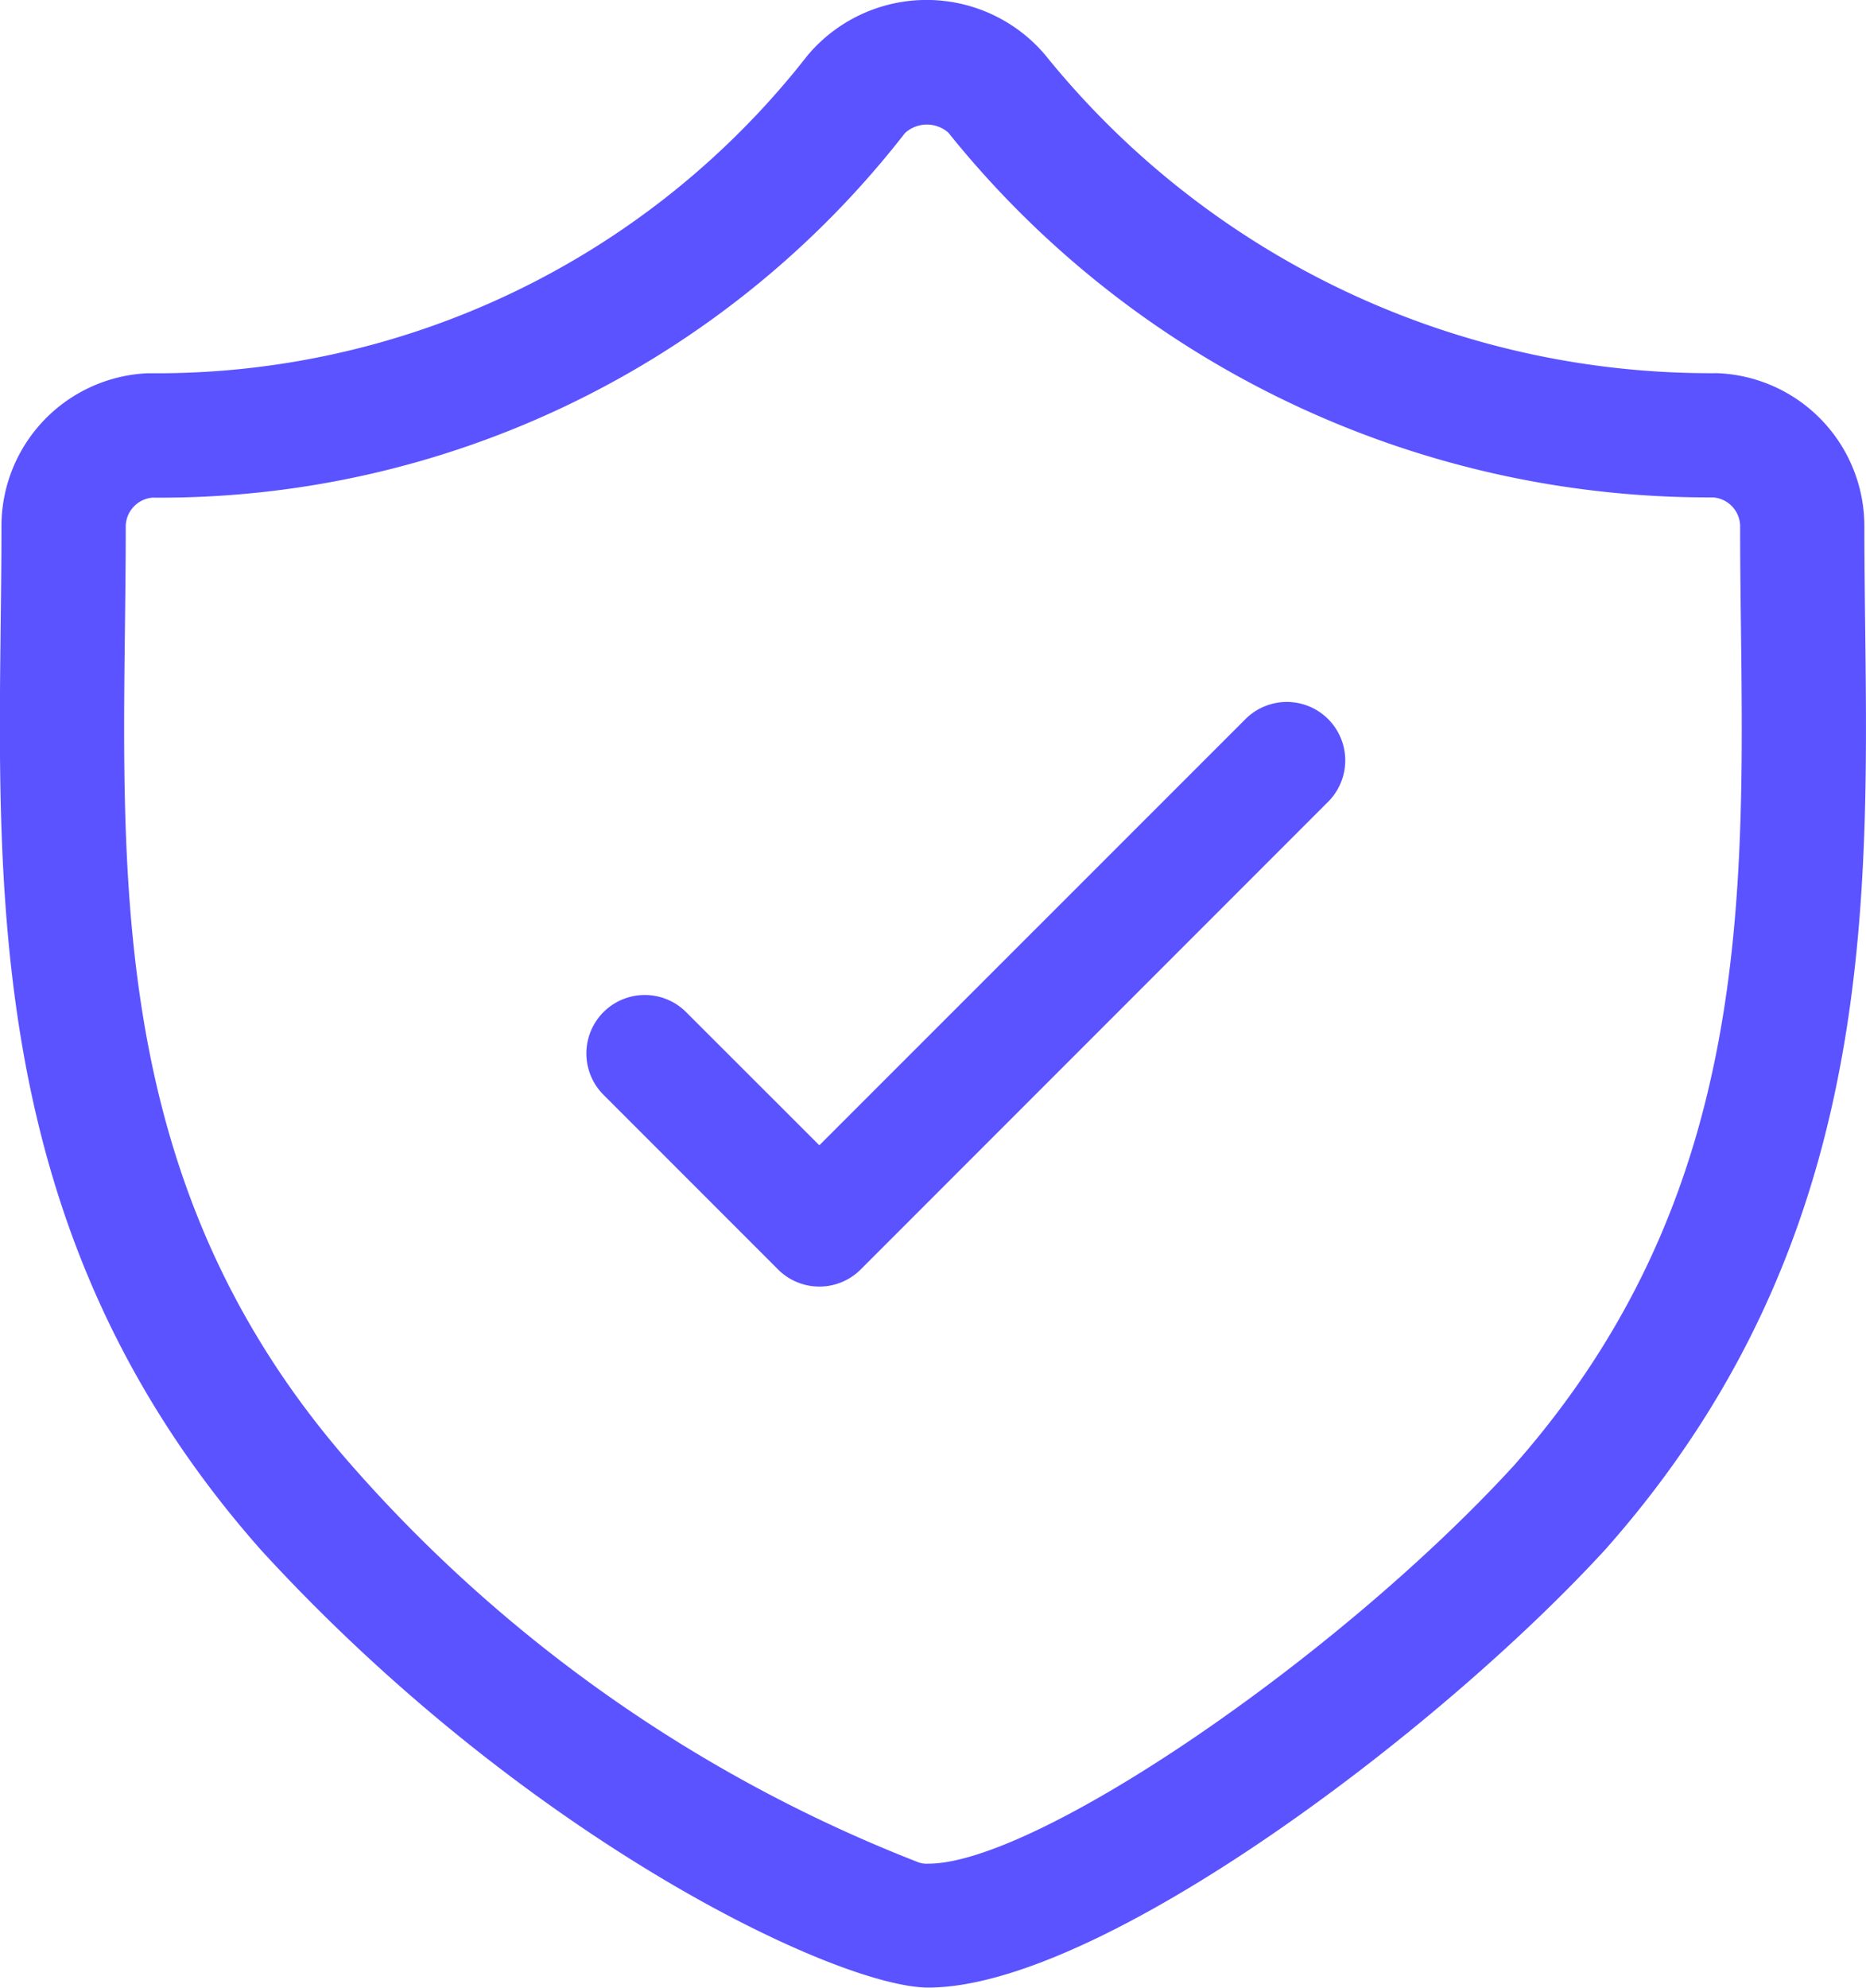
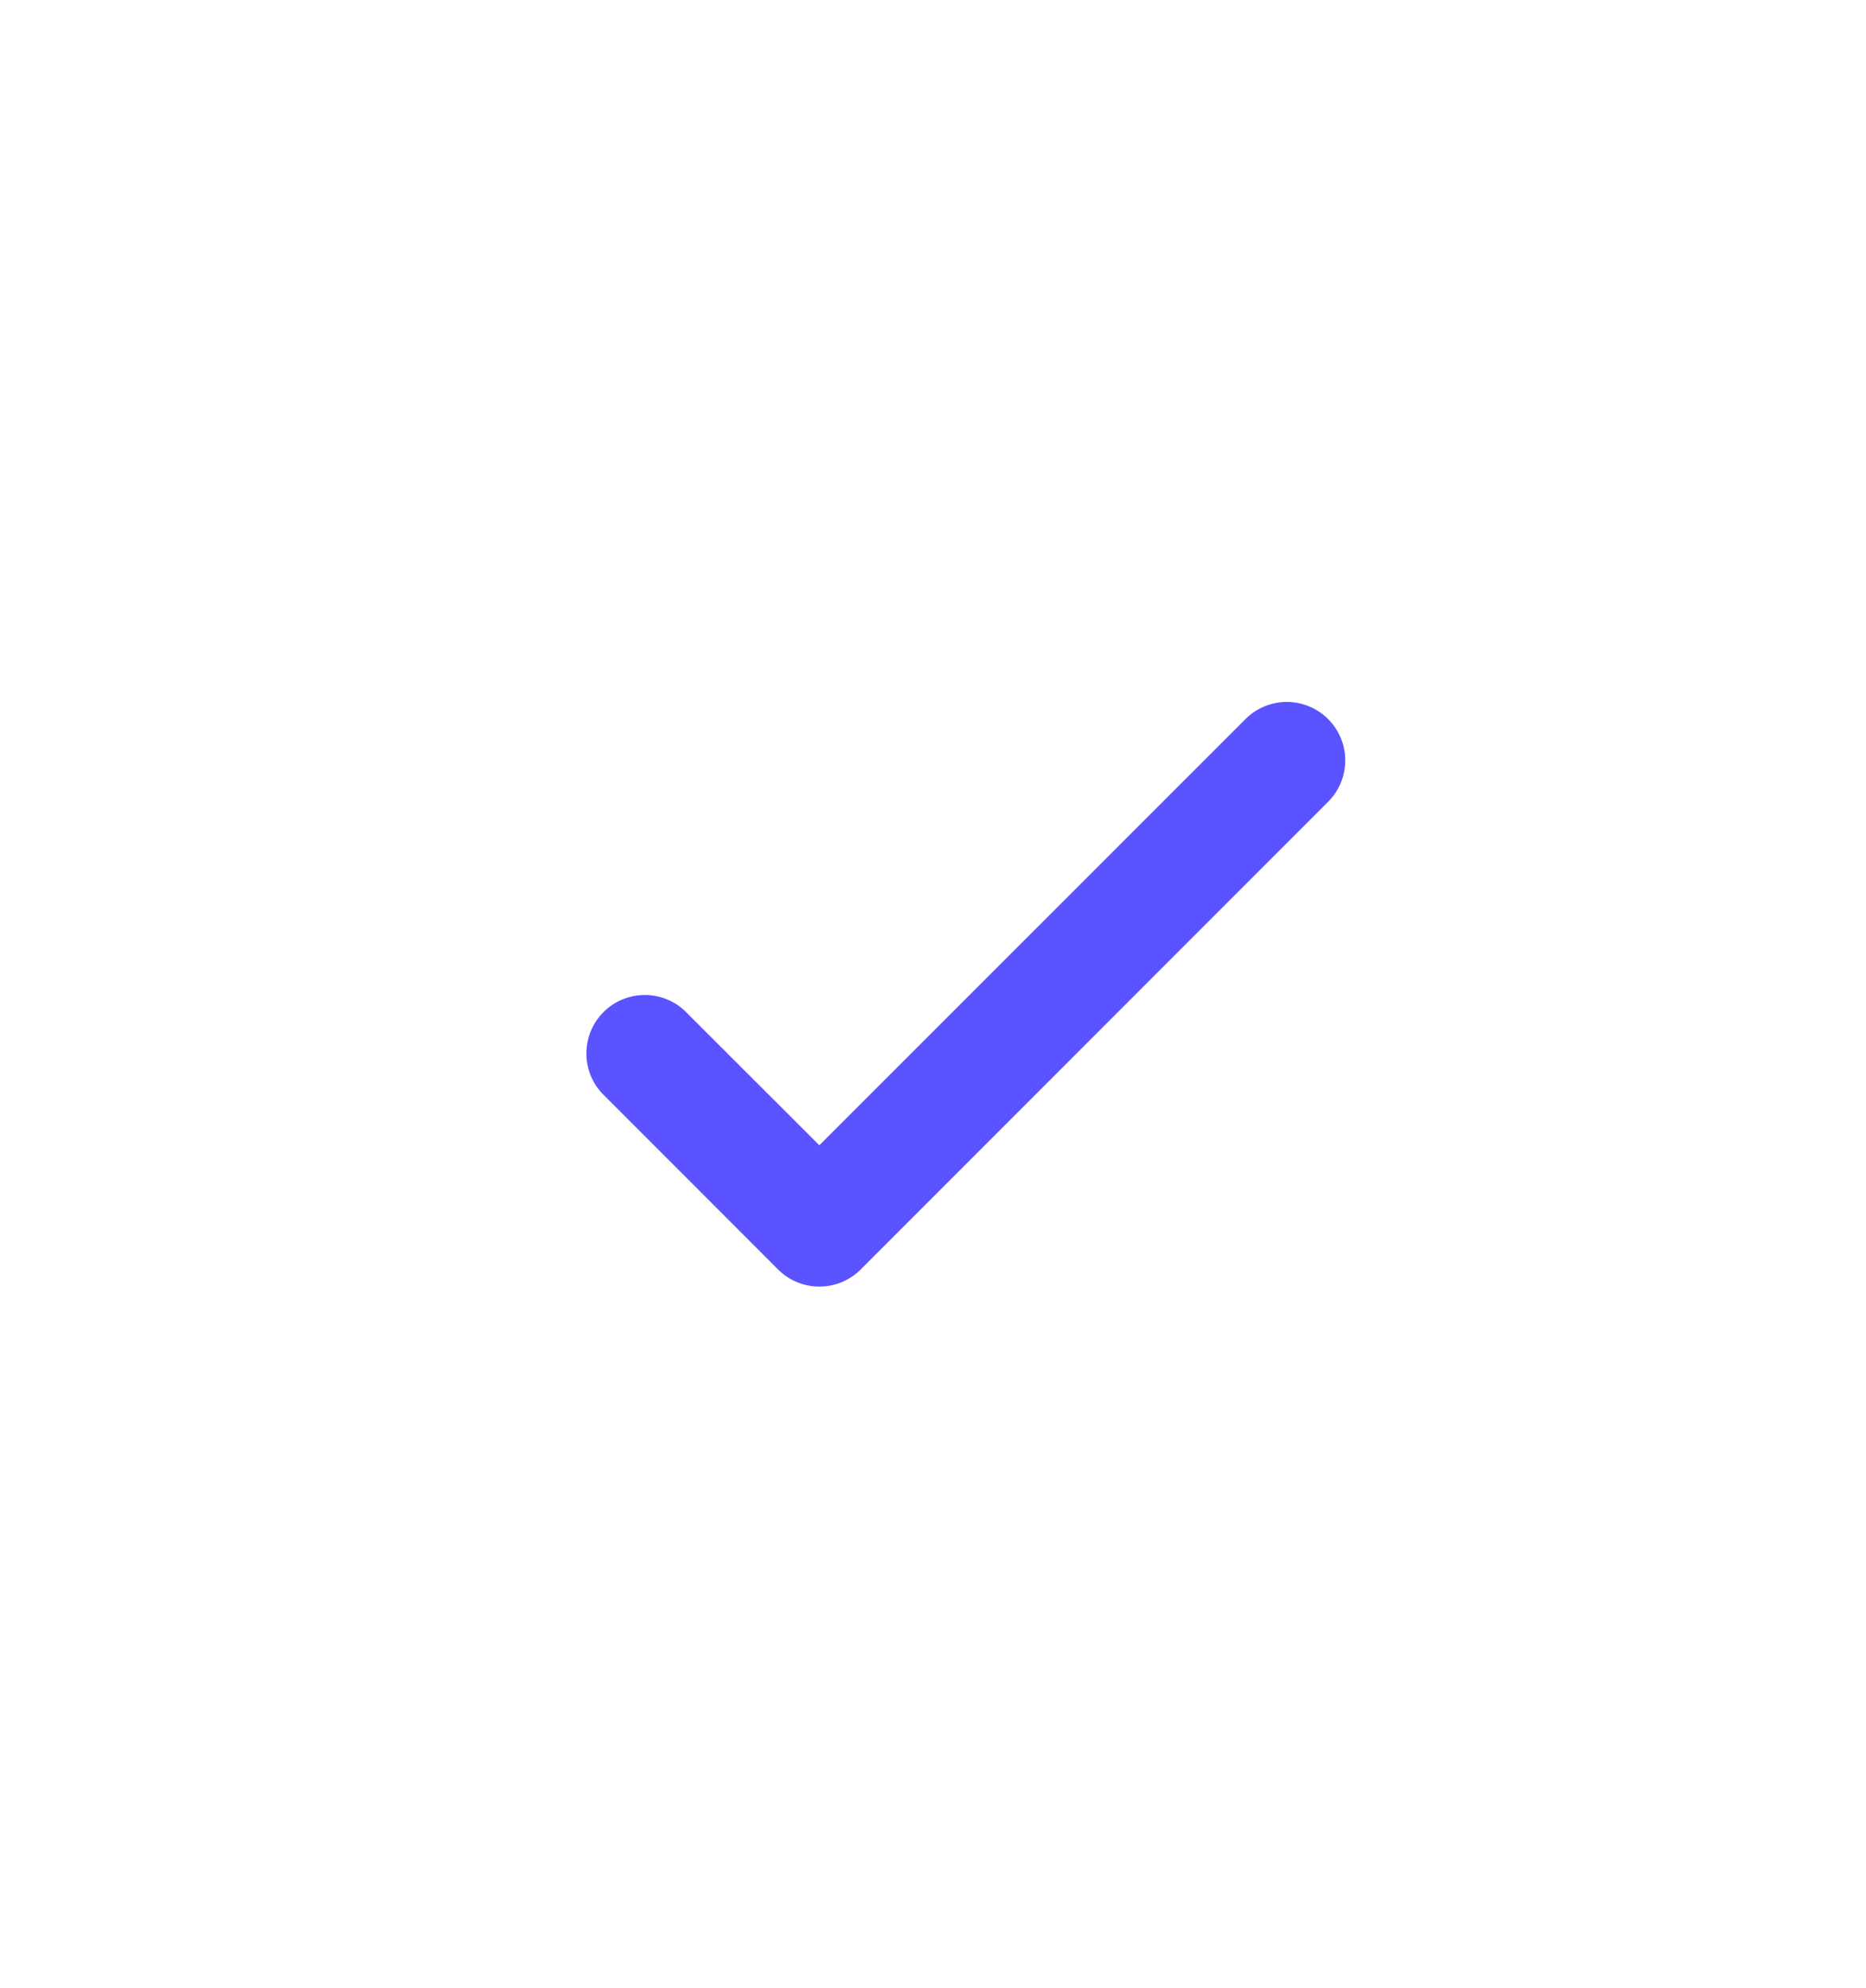
<svg xmlns="http://www.w3.org/2000/svg" width="31.935" height="34" viewBox="0 0 31.935 34">
  <g transform="translate(-1.975 -1.003)">
-     <path d="M33.882,10.023a2.619,2.619,0,0,0-2.52-2.637,14.629,14.629,0,0,1-11.5-5.444,2.661,2.661,0,0,0-4.069.012A14.119,14.119,0,0,1,4.512,7.387,2.618,2.618,0,0,0,2,10.023C2,15.4,1.35,21.763,6.443,27.517,11,32.49,16.33,35,17.861,35c2.923,0,8.716-4.36,11.594-7.5C34.537,21.762,33.882,15.4,33.882,10.023ZM27.875,26.081c-3.029,3.3-8.175,6.8-10.015,6.8a.42.42,0,0,1-.166-.023A24.945,24.945,0,0,1,8.021,26.1c-4.5-5.085-3.894-10.738-3.894-16.073a.5.5,0,0,1,.456-.512,16.145,16.145,0,0,0,12.88-6.236.556.556,0,0,1,.742-.007A16.685,16.685,0,0,0,31.291,9.511a.5.5,0,0,1,.465.512C31.757,15.358,32.36,21.011,27.875,26.081Z" fill="#5b53ff" />
-     <path d="M22.293,12.3,15,19.59,12.708,17.3a1,1,0,0,0-1.414,1.414l3,3a1,1,0,0,0,1.414,0l8-8A1,1,0,0,0,22.293,12.3Z" transform="translate(0.997 1.003)" fill="#5b53ff" />
+     <path d="M22.293,12.3,15,19.59,12.708,17.3a1,1,0,0,0-1.414,1.414l3,3a1,1,0,0,0,1.414,0l8-8A1,1,0,0,0,22.293,12.3" transform="translate(0.997 1.003)" fill="#5b53ff" />
  </g>
</svg>